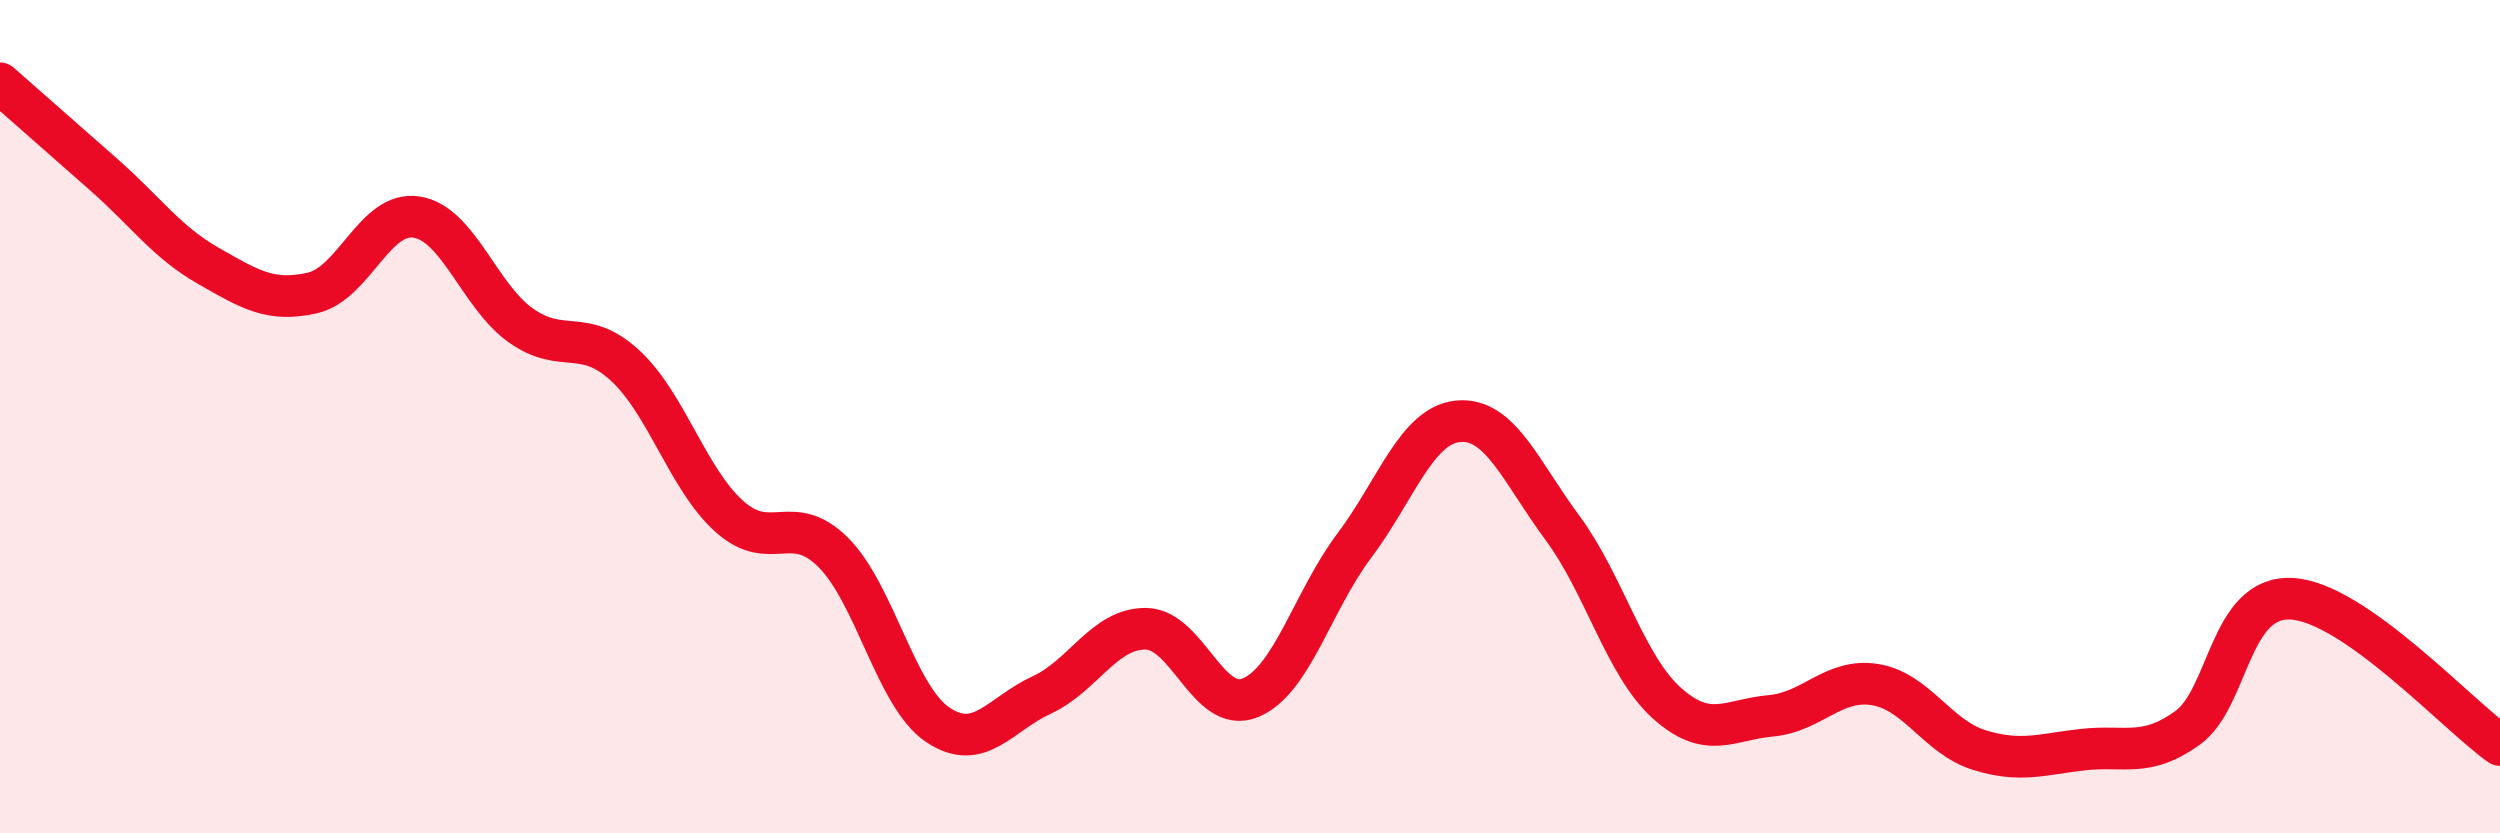
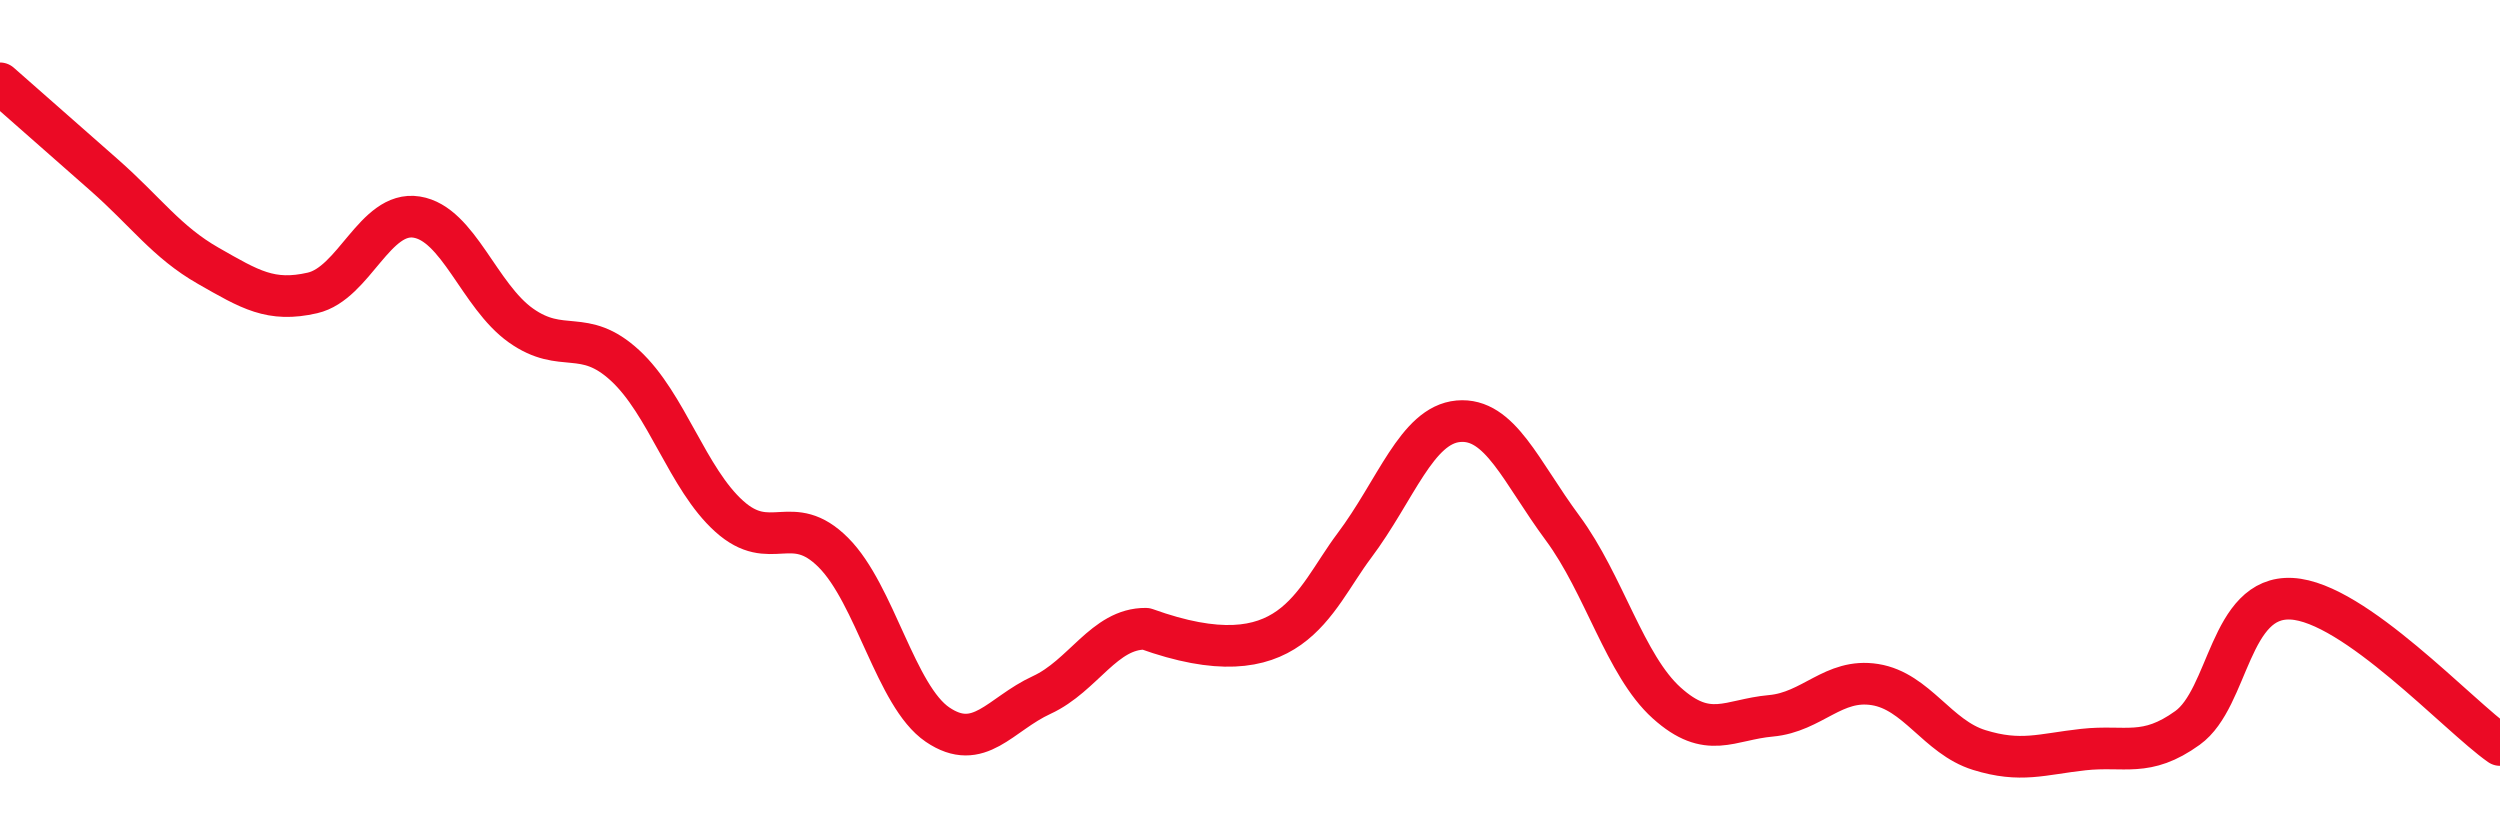
<svg xmlns="http://www.w3.org/2000/svg" width="60" height="20" viewBox="0 0 60 20">
-   <path d="M 0,2 C 0.5,2.44 1.5,3.32 2.5,4.2 C 3.5,5.08 4,5.81 5,6.38 C 6,6.95 6.5,7.26 7.5,7.03 C 8.5,6.8 9,5.05 10,5.21 C 11,5.37 11.5,7.1 12.5,7.81 C 13.5,8.52 14,7.85 15,8.77 C 16,9.69 16.5,11.49 17.5,12.39 C 18.5,13.29 19,12.26 20,13.26 C 21,14.26 21.5,16.71 22.5,17.39 C 23.5,18.07 24,17.14 25,16.68 C 26,16.22 26.5,15.08 27.5,15.09 C 28.5,15.1 29,17.15 30,16.75 C 31,16.35 31.5,14.43 32.5,13.1 C 33.5,11.77 34,10.2 35,10.11 C 36,10.02 36.5,11.32 37.5,12.67 C 38.5,14.02 39,15.97 40,16.87 C 41,17.77 41.5,17.27 42.5,17.18 C 43.5,17.09 44,16.27 45,16.43 C 46,16.59 46.5,17.69 47.5,18 C 48.5,18.31 49,18.1 50,17.99 C 51,17.88 51.5,18.19 52.5,17.47 C 53.5,16.75 53.5,14.29 55,14.37 C 56.5,14.45 59,17.18 60,17.88L60 20L0 20Z" fill="#EB0A25" opacity="0.1" stroke-linecap="round" stroke-linejoin="round" />
-   <path d="M 0,2 C 0.5,2.44 1.5,3.32 2.5,4.2 C 3.5,5.08 4,5.81 5,6.38 C 6,6.95 6.5,7.26 7.5,7.03 C 8.5,6.8 9,5.05 10,5.21 C 11,5.37 11.5,7.1 12.5,7.81 C 13.5,8.52 14,7.85 15,8.77 C 16,9.69 16.5,11.49 17.5,12.39 C 18.5,13.29 19,12.26 20,13.26 C 21,14.26 21.5,16.71 22.5,17.39 C 23.5,18.07 24,17.14 25,16.68 C 26,16.22 26.5,15.08 27.5,15.09 C 28.5,15.1 29,17.15 30,16.75 C 31,16.35 31.5,14.43 32.5,13.1 C 33.5,11.77 34,10.2 35,10.11 C 36,10.02 36.5,11.32 37.5,12.67 C 38.5,14.02 39,15.97 40,16.87 C 41,17.77 41.5,17.27 42.5,17.18 C 43.5,17.09 44,16.27 45,16.43 C 46,16.59 46.5,17.69 47.5,18 C 48.5,18.31 49,18.1 50,17.99 C 51,17.88 51.5,18.19 52.5,17.47 C 53.5,16.75 53.5,14.29 55,14.37 C 56.5,14.45 59,17.18 60,17.88" stroke="#EB0A25" stroke-width="1" fill="none" stroke-linecap="round" stroke-linejoin="round" />
+   <path d="M 0,2 C 0.5,2.44 1.5,3.32 2.5,4.2 C 3.5,5.08 4,5.81 5,6.38 C 6,6.95 6.5,7.26 7.5,7.03 C 8.5,6.8 9,5.05 10,5.21 C 11,5.37 11.5,7.1 12.5,7.81 C 13.5,8.52 14,7.85 15,8.77 C 16,9.69 16.5,11.49 17.5,12.39 C 18.5,13.29 19,12.26 20,13.26 C 21,14.26 21.5,16.71 22.5,17.39 C 23.5,18.07 24,17.14 25,16.68 C 26,16.22 26.5,15.08 27.5,15.09 C 31,16.35 31.5,14.43 32.5,13.1 C 33.5,11.77 34,10.2 35,10.11 C 36,10.02 36.5,11.32 37.5,12.67 C 38.5,14.02 39,15.97 40,16.87 C 41,17.77 41.5,17.27 42.5,17.18 C 43.5,17.09 44,16.27 45,16.43 C 46,16.59 46.5,17.69 47.5,18 C 48.5,18.31 49,18.1 50,17.99 C 51,17.88 51.5,18.19 52.5,17.47 C 53.5,16.75 53.5,14.29 55,14.37 C 56.5,14.45 59,17.18 60,17.88" stroke="#EB0A25" stroke-width="1" fill="none" stroke-linecap="round" stroke-linejoin="round" />
</svg>